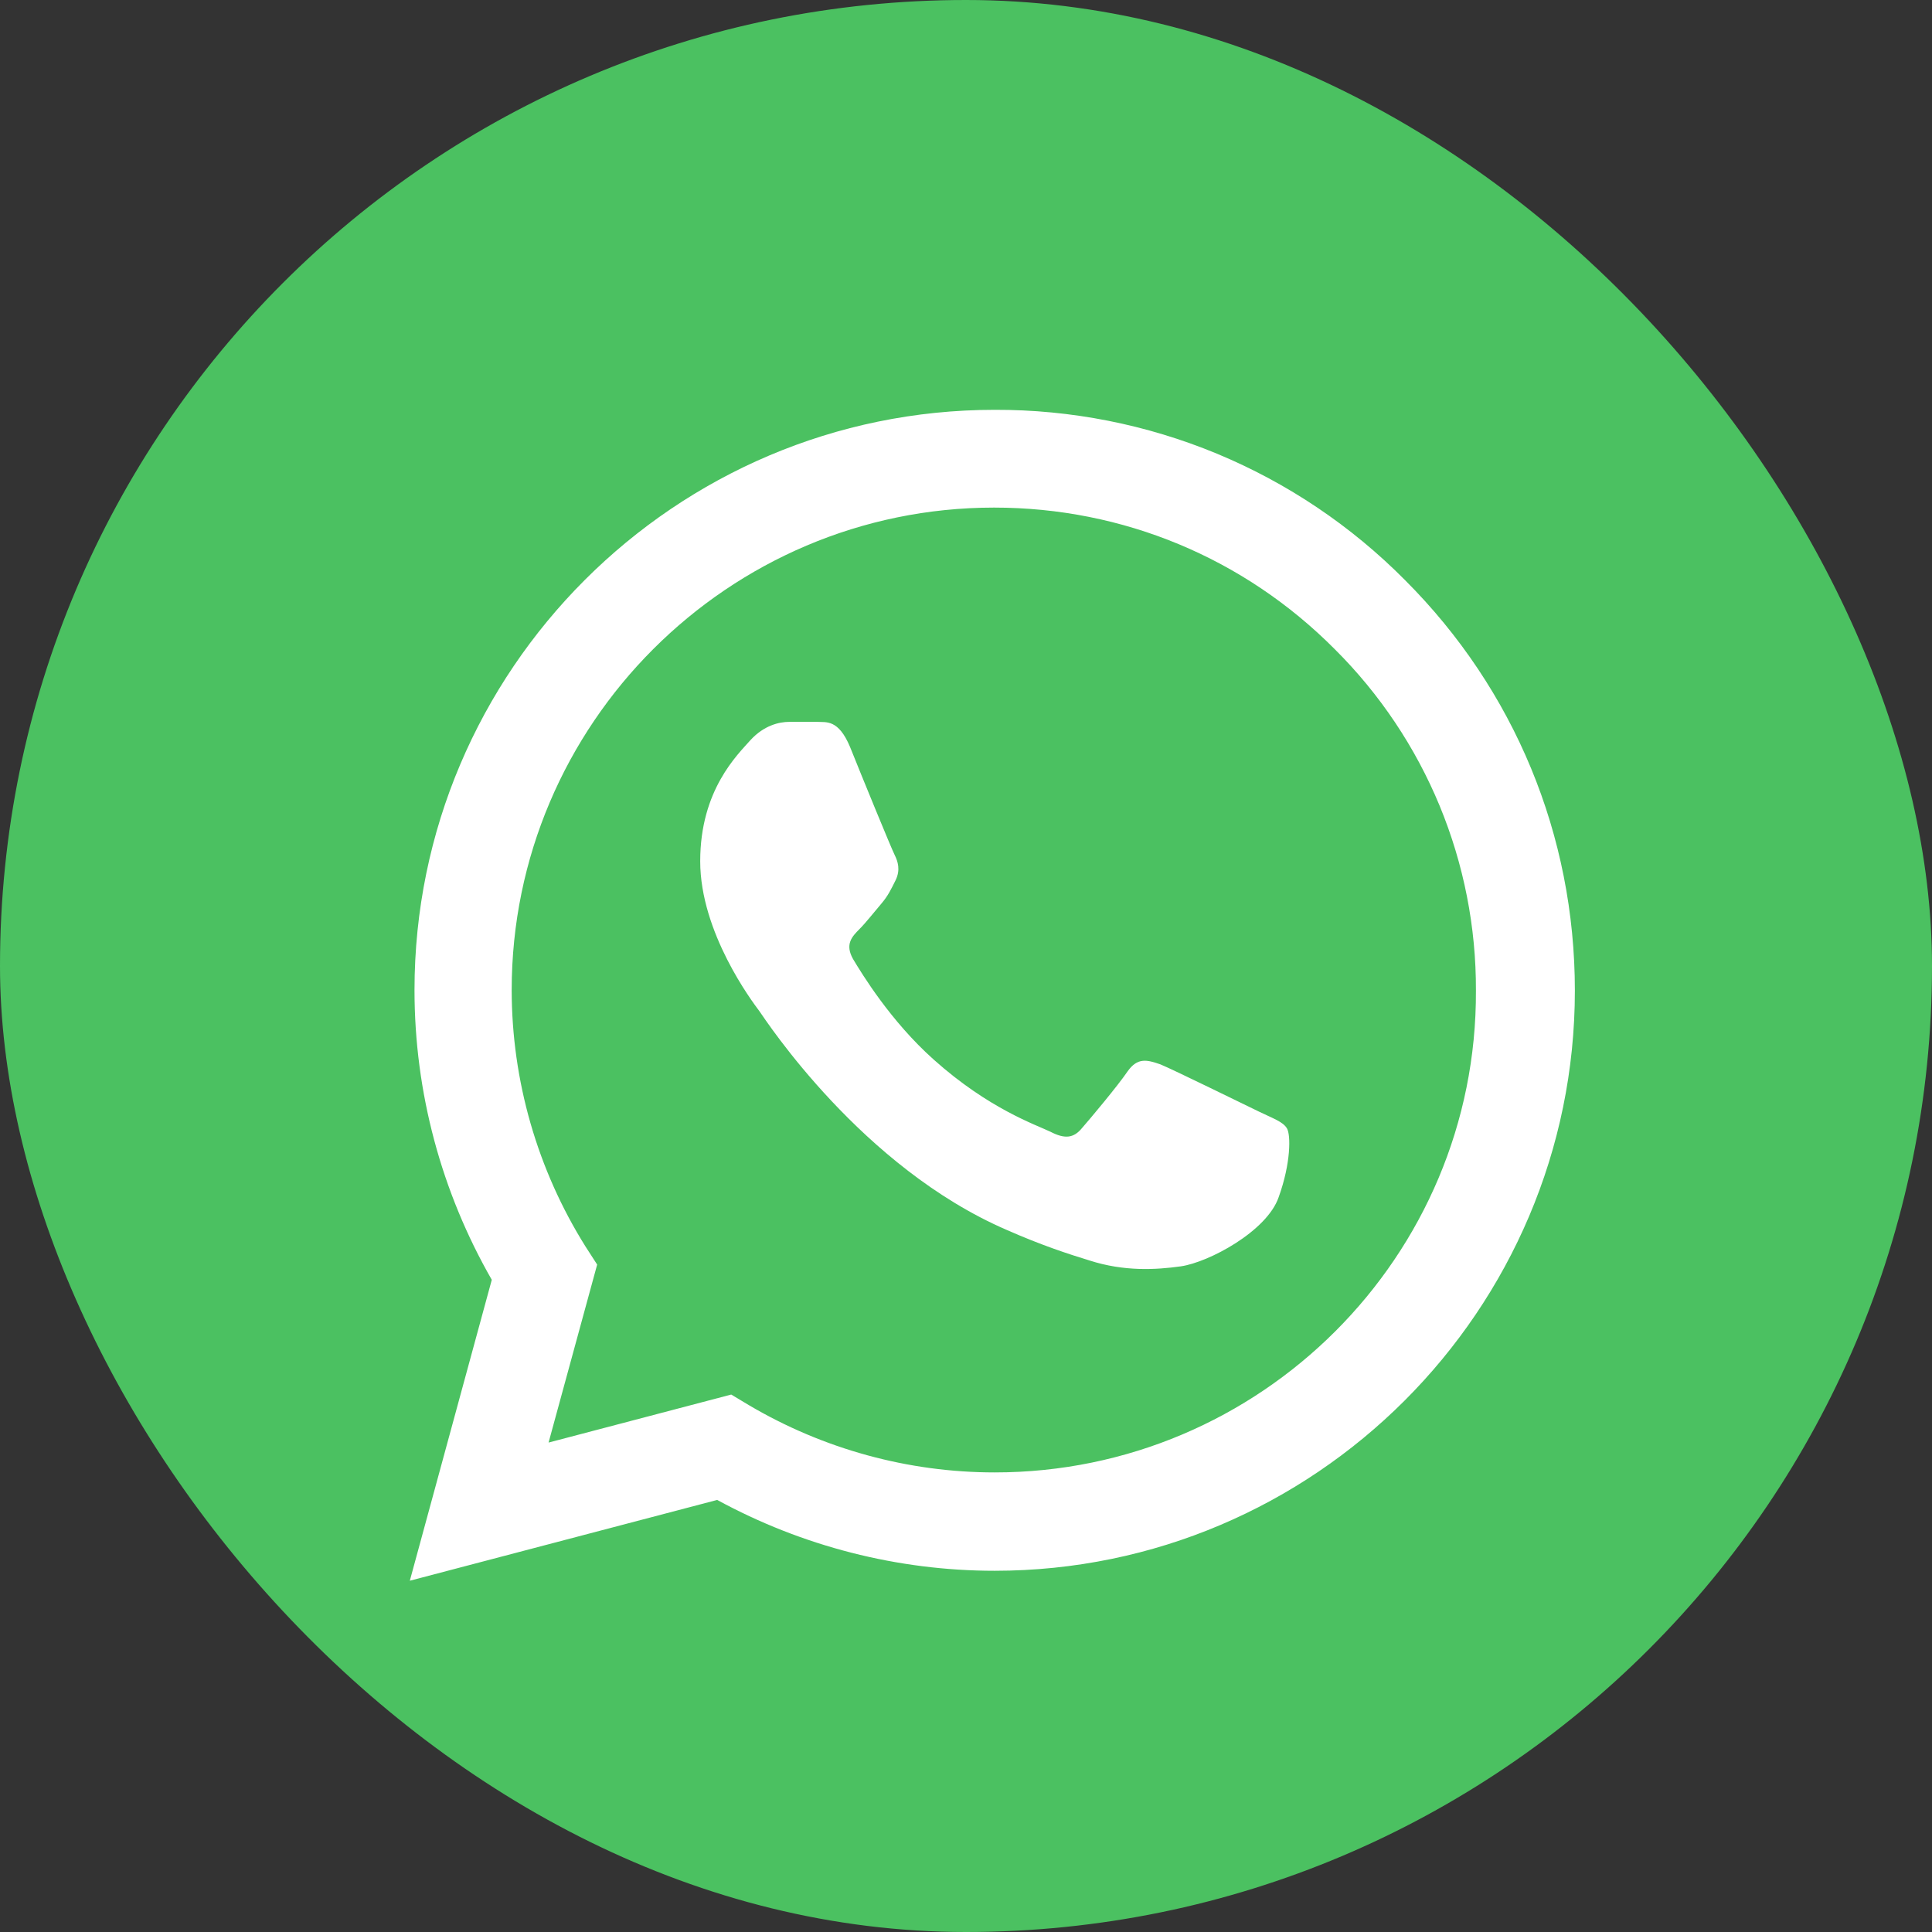
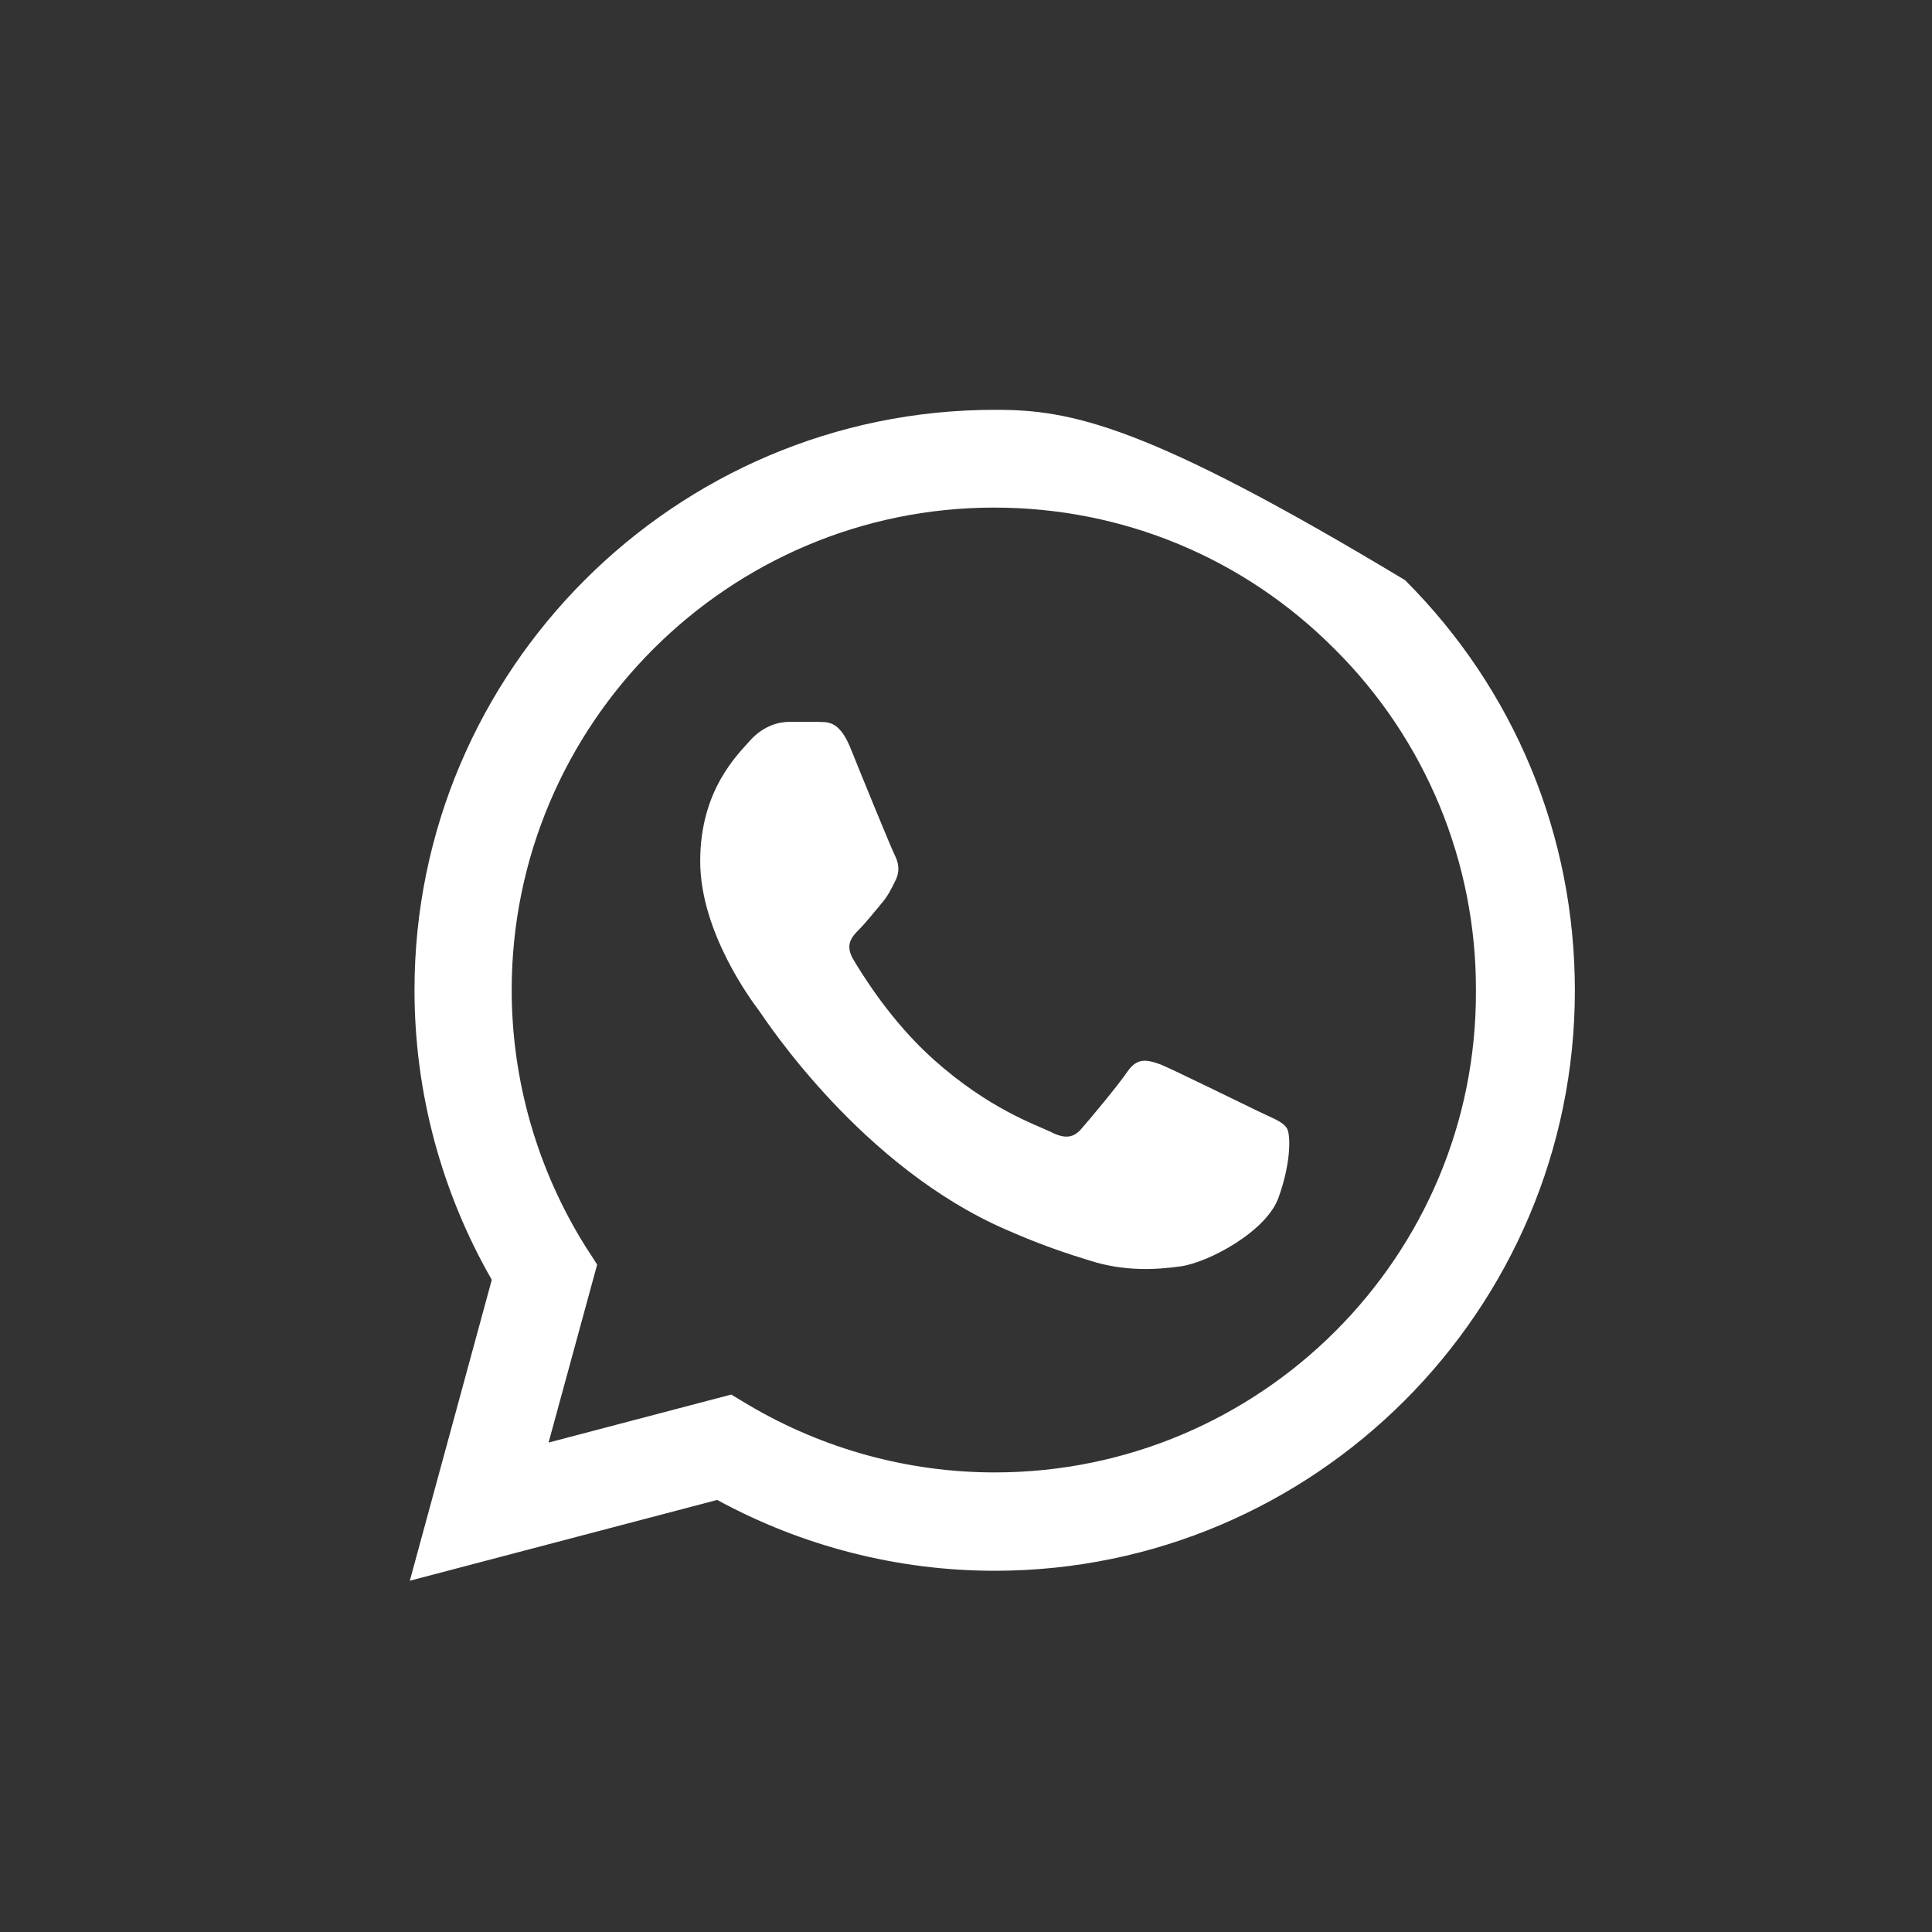
<svg xmlns="http://www.w3.org/2000/svg" width="33" height="33" viewBox="0 0 33 33" fill="none">
  <rect x="0" y="0" width="33" height="33" fill="#333333" stroke="none" />
-   <rect width="33" height="33" rx="16.5" fill="#4BC161" />
-   <path d="M24 9.91C23.083 8.984 21.991 8.25 20.788 7.75C19.584 7.251 18.293 6.996 16.99 7C11.53 7 7.08 11.45 7.08 16.91C7.08 18.66 7.54 20.36 8.4 21.86L7 27L12.25 25.62C13.7 26.41 15.33 26.83 16.99 26.83C22.45 26.83 26.9 22.38 26.9 16.92C26.9 14.27 25.87 11.78 24 9.91ZM16.99 25.15C15.51 25.15 14.06 24.75 12.79 24L12.49 23.82L9.37 24.64L10.2 21.6L10 21.29C9.178 19.977 8.741 18.459 8.74 16.91C8.74 12.37 12.44 8.67 16.98 8.67C19.18 8.67 21.25 9.53 22.8 11.09C23.568 11.854 24.176 12.763 24.59 13.763C25.003 14.764 25.214 15.837 25.21 16.92C25.23 21.46 21.53 25.15 16.99 25.15ZM21.51 18.99C21.26 18.87 20.04 18.27 19.82 18.18C19.59 18.1 19.43 18.06 19.26 18.3C19.09 18.55 18.62 19.11 18.48 19.27C18.34 19.44 18.19 19.46 17.94 19.33C17.69 19.21 16.89 18.94 15.95 18.1C15.21 17.44 14.72 16.63 14.57 16.38C14.43 16.13 14.55 16 14.68 15.87C14.79 15.76 14.93 15.58 15.05 15.44C15.17 15.3 15.22 15.19 15.3 15.03C15.38 14.86 15.34 14.72 15.28 14.6C15.22 14.48 14.72 13.26 14.52 12.76C14.32 12.28 14.11 12.34 13.96 12.33H13.48C13.31 12.33 13.05 12.39 12.82 12.64C12.6 12.89 11.96 13.49 11.96 14.71C11.96 15.93 12.85 17.11 12.97 17.27C13.09 17.44 14.72 19.94 17.2 21.01C17.79 21.27 18.25 21.42 18.61 21.53C19.2 21.72 19.74 21.69 20.17 21.63C20.65 21.56 21.64 21.03 21.84 20.45C22.05 19.87 22.05 19.38 21.98 19.27C21.91 19.16 21.76 19.11 21.51 18.99Z" fill="white" />
+   <path d="M24 9.91C19.584 7.251 18.293 6.996 16.99 7C11.53 7 7.08 11.45 7.08 16.91C7.08 18.66 7.54 20.36 8.4 21.86L7 27L12.25 25.62C13.7 26.41 15.33 26.83 16.99 26.83C22.45 26.83 26.9 22.38 26.9 16.92C26.9 14.27 25.87 11.78 24 9.91ZM16.99 25.15C15.51 25.15 14.06 24.75 12.79 24L12.49 23.82L9.37 24.64L10.2 21.6L10 21.29C9.178 19.977 8.741 18.459 8.74 16.91C8.74 12.37 12.44 8.67 16.98 8.67C19.18 8.67 21.25 9.53 22.8 11.09C23.568 11.854 24.176 12.763 24.59 13.763C25.003 14.764 25.214 15.837 25.21 16.92C25.23 21.46 21.53 25.15 16.99 25.15ZM21.51 18.99C21.26 18.87 20.04 18.27 19.82 18.18C19.59 18.1 19.43 18.06 19.26 18.3C19.09 18.55 18.62 19.11 18.48 19.27C18.34 19.44 18.19 19.46 17.94 19.33C17.69 19.21 16.89 18.94 15.95 18.1C15.21 17.44 14.72 16.63 14.57 16.38C14.43 16.13 14.55 16 14.68 15.87C14.79 15.76 14.93 15.58 15.05 15.44C15.17 15.3 15.22 15.19 15.3 15.03C15.38 14.86 15.34 14.72 15.28 14.6C15.22 14.48 14.72 13.26 14.52 12.76C14.32 12.28 14.11 12.34 13.96 12.33H13.48C13.31 12.33 13.05 12.39 12.82 12.64C12.6 12.89 11.96 13.49 11.96 14.71C11.96 15.93 12.85 17.11 12.97 17.27C13.09 17.44 14.72 19.94 17.2 21.01C17.79 21.27 18.25 21.42 18.61 21.53C19.2 21.72 19.74 21.69 20.17 21.63C20.65 21.56 21.64 21.03 21.84 20.45C22.05 19.87 22.05 19.38 21.98 19.27C21.91 19.16 21.76 19.11 21.51 18.99Z" fill="white" />
</svg>